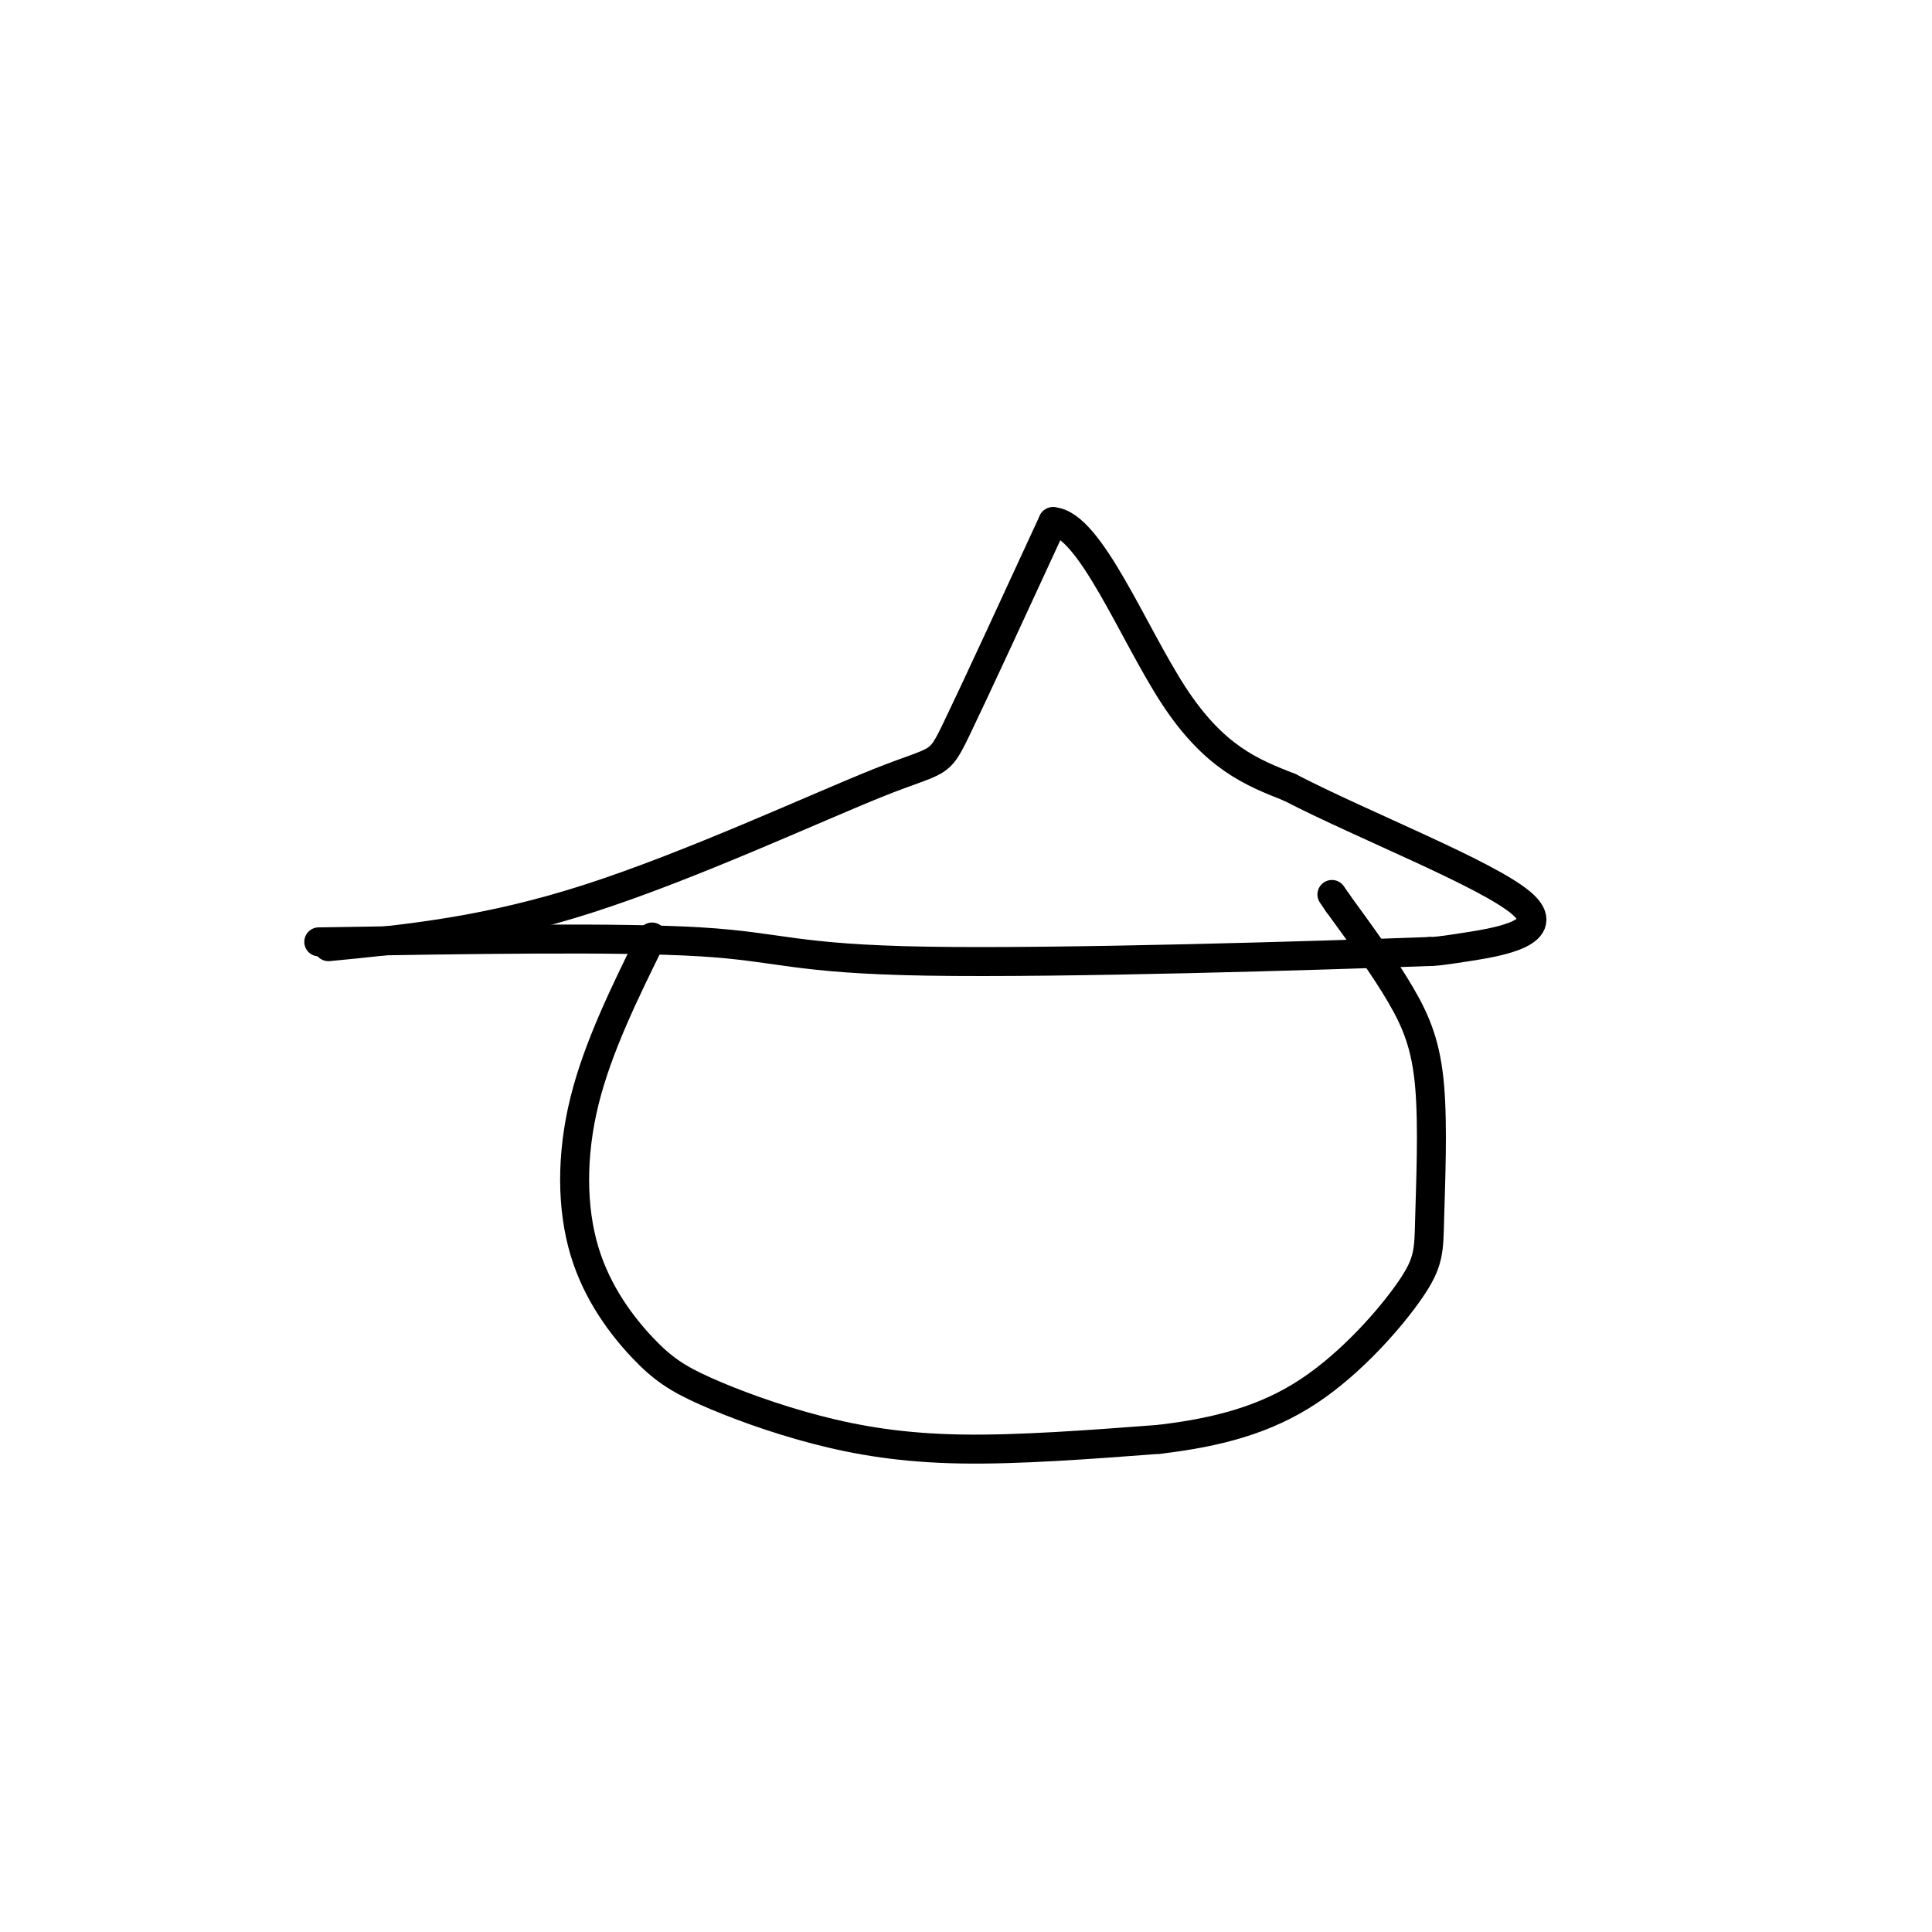
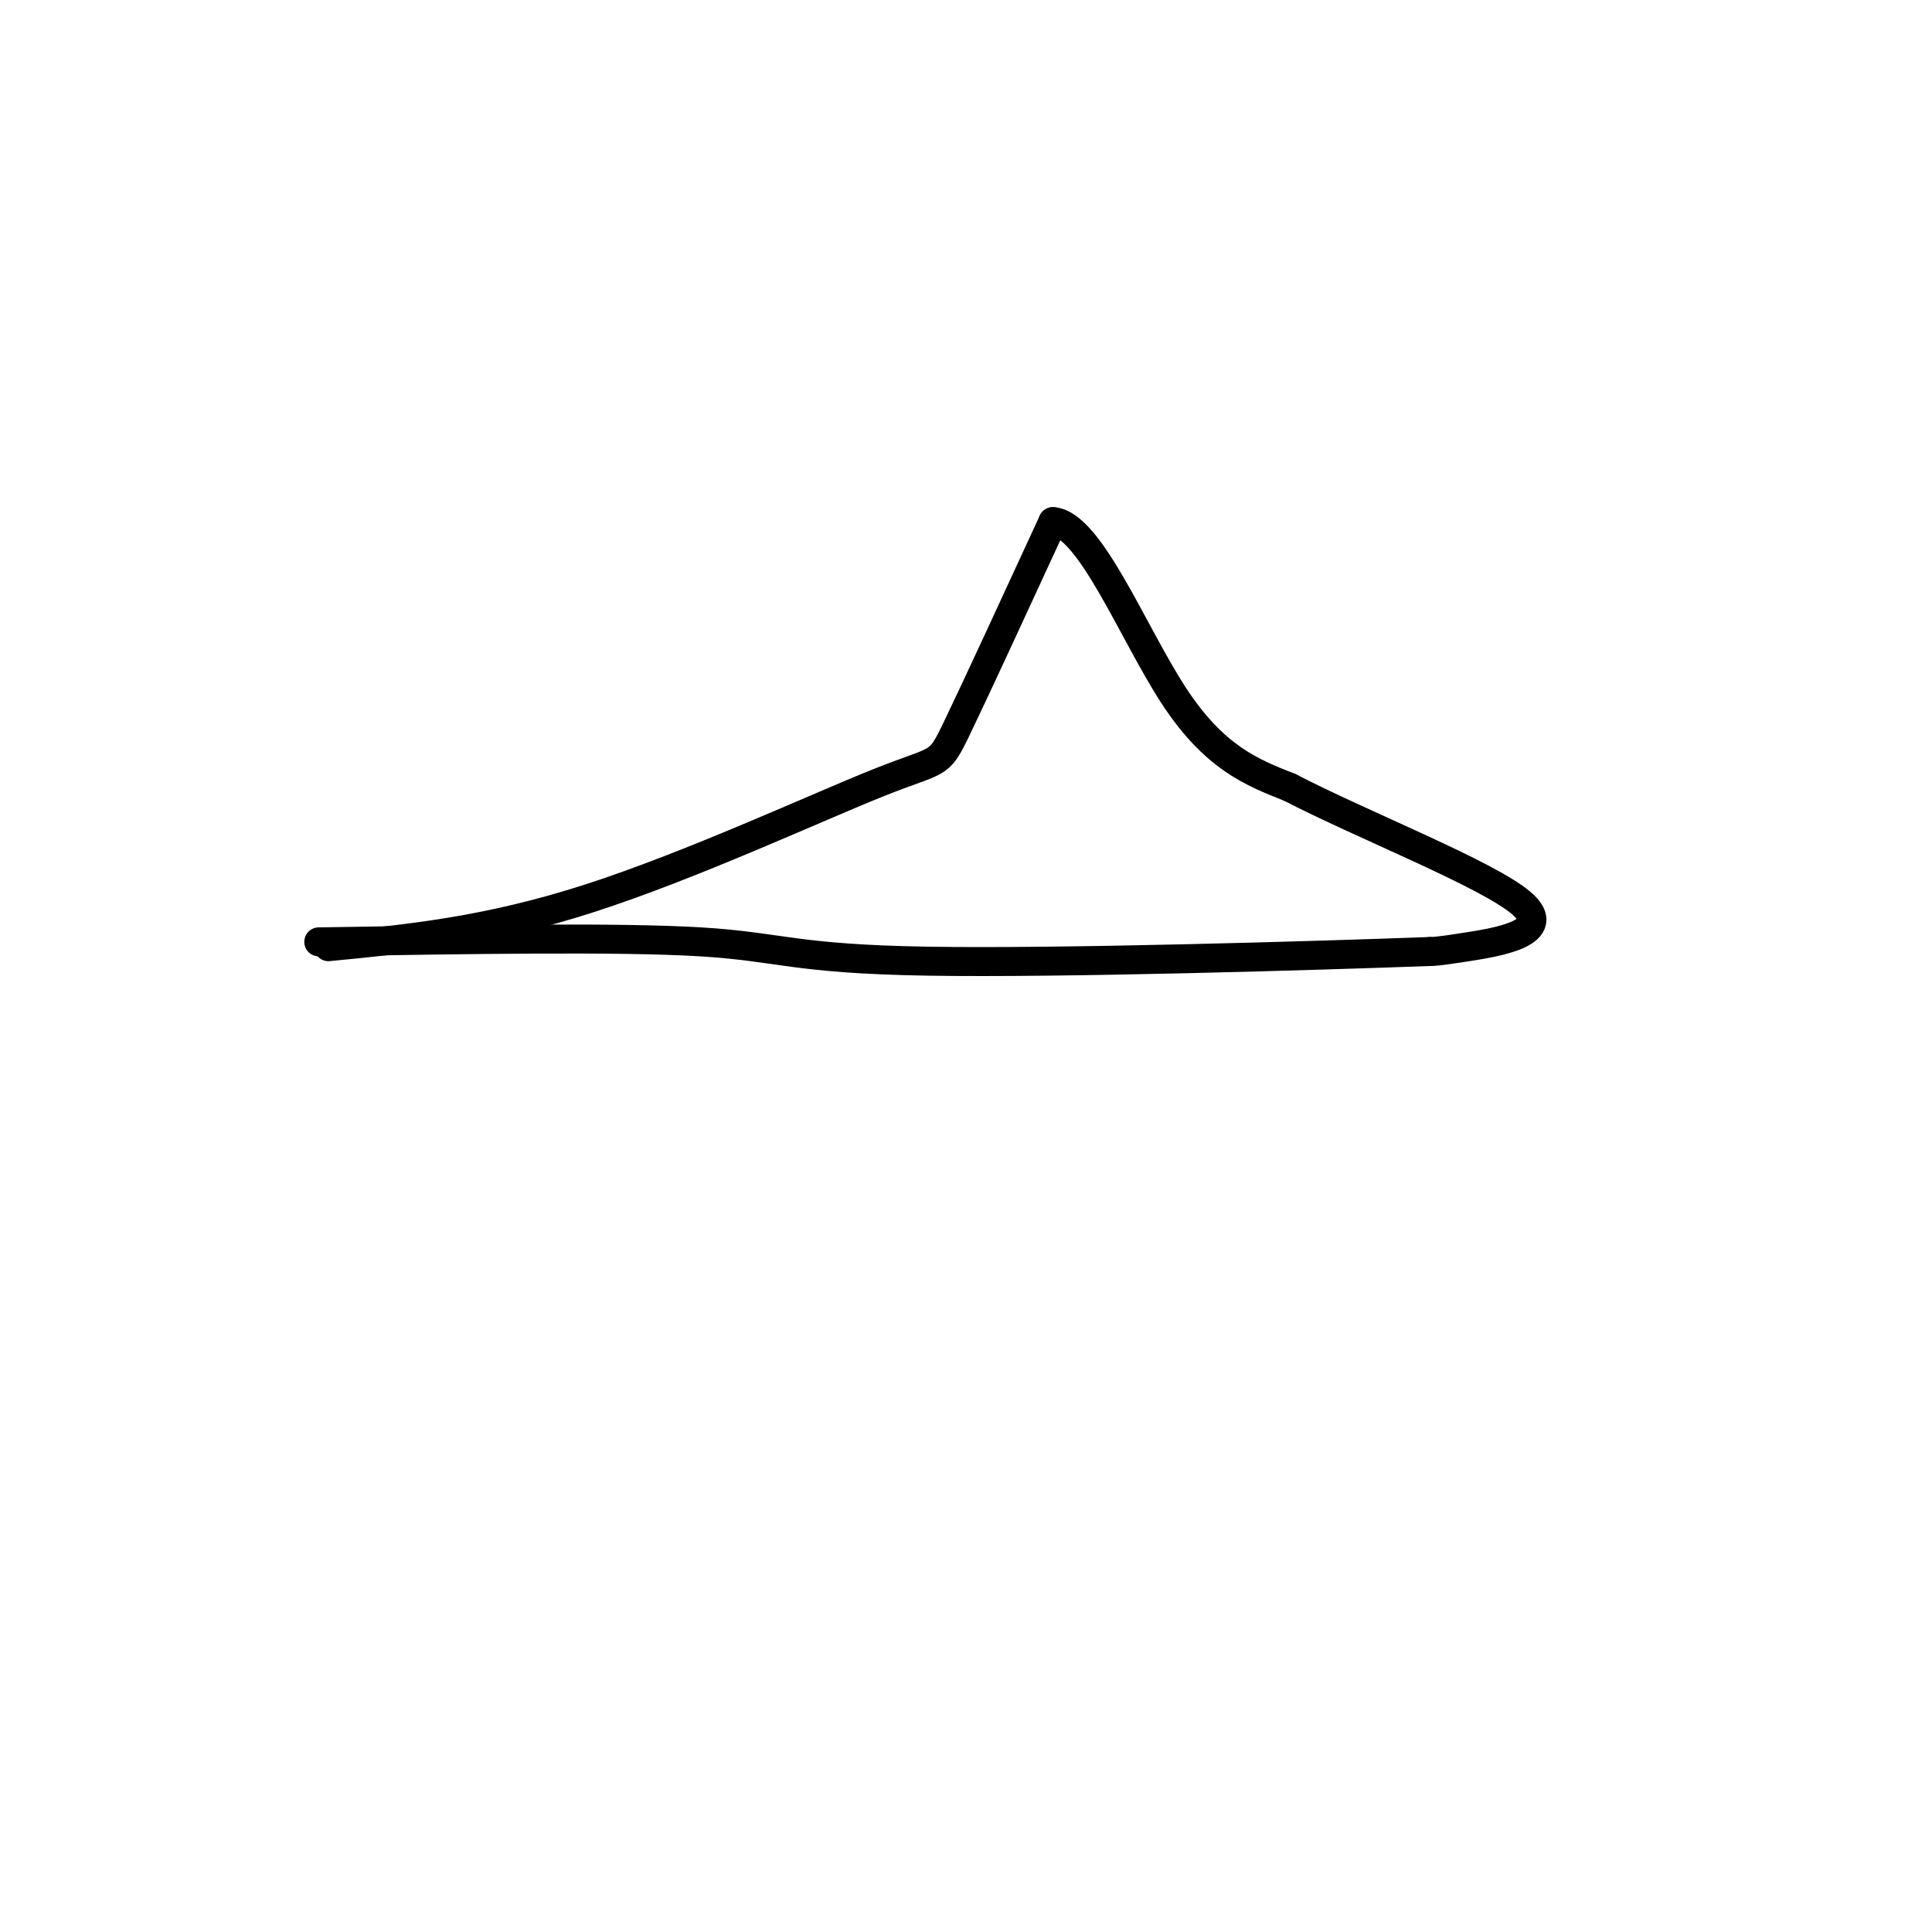
<svg xmlns="http://www.w3.org/2000/svg" viewBox="0 0 400 400" version="1.1">
  <g fill="none" stroke="#000000" stroke-width="6" stroke-linecap="round" stroke-linejoin="round">
    <path d="M68,196c16.393,-1.583 32.786,-3.167 54,-10c21.214,-6.833 47.250,-18.917 60,-24c12.750,-5.083 12.214,-3.167 16,-11c3.786,-7.833 11.893,-25.417 20,-43" />
    <path d="M218,108c7.600,0.467 16.600,23.133 25,36c8.400,12.867 16.200,15.933 24,19" />
    <path d="M267,163c15.131,7.845 40.958,17.958 48,24c7.042,6.042 -4.702,8.012 -11,9c-6.298,0.988 -7.149,0.994 -8,1" />
    <path d="M296,197c-22.905,0.845 -76.167,2.458 -104,2c-27.833,-0.458 -30.238,-2.988 -47,-4c-16.762,-1.012 -47.881,-0.506 -79,0" />
-     <path d="M135,194c-5.621,11.408 -11.242,22.816 -14,34c-2.758,11.184 -2.652,22.144 0,31c2.652,8.856 7.852,15.608 12,20c4.148,4.392 7.246,6.425 13,9c5.754,2.575 14.165,5.693 23,8c8.835,2.307 18.096,3.802 30,4c11.904,0.198 26.452,-0.901 41,-2" />
-     <path d="M240,298c12.151,-1.444 22.028,-4.053 31,-10c8.972,-5.947 17.040,-15.232 21,-21c3.960,-5.768 3.814,-8.020 4,-15c0.186,-6.980 0.704,-18.687 0,-27c-0.704,-8.313 -2.630,-13.232 -6,-19c-3.370,-5.768 -8.185,-12.384 -13,-19" />
-     <path d="M277,187c-2.167,-3.167 -1.083,-1.583 0,0" />
  </g>
</svg>